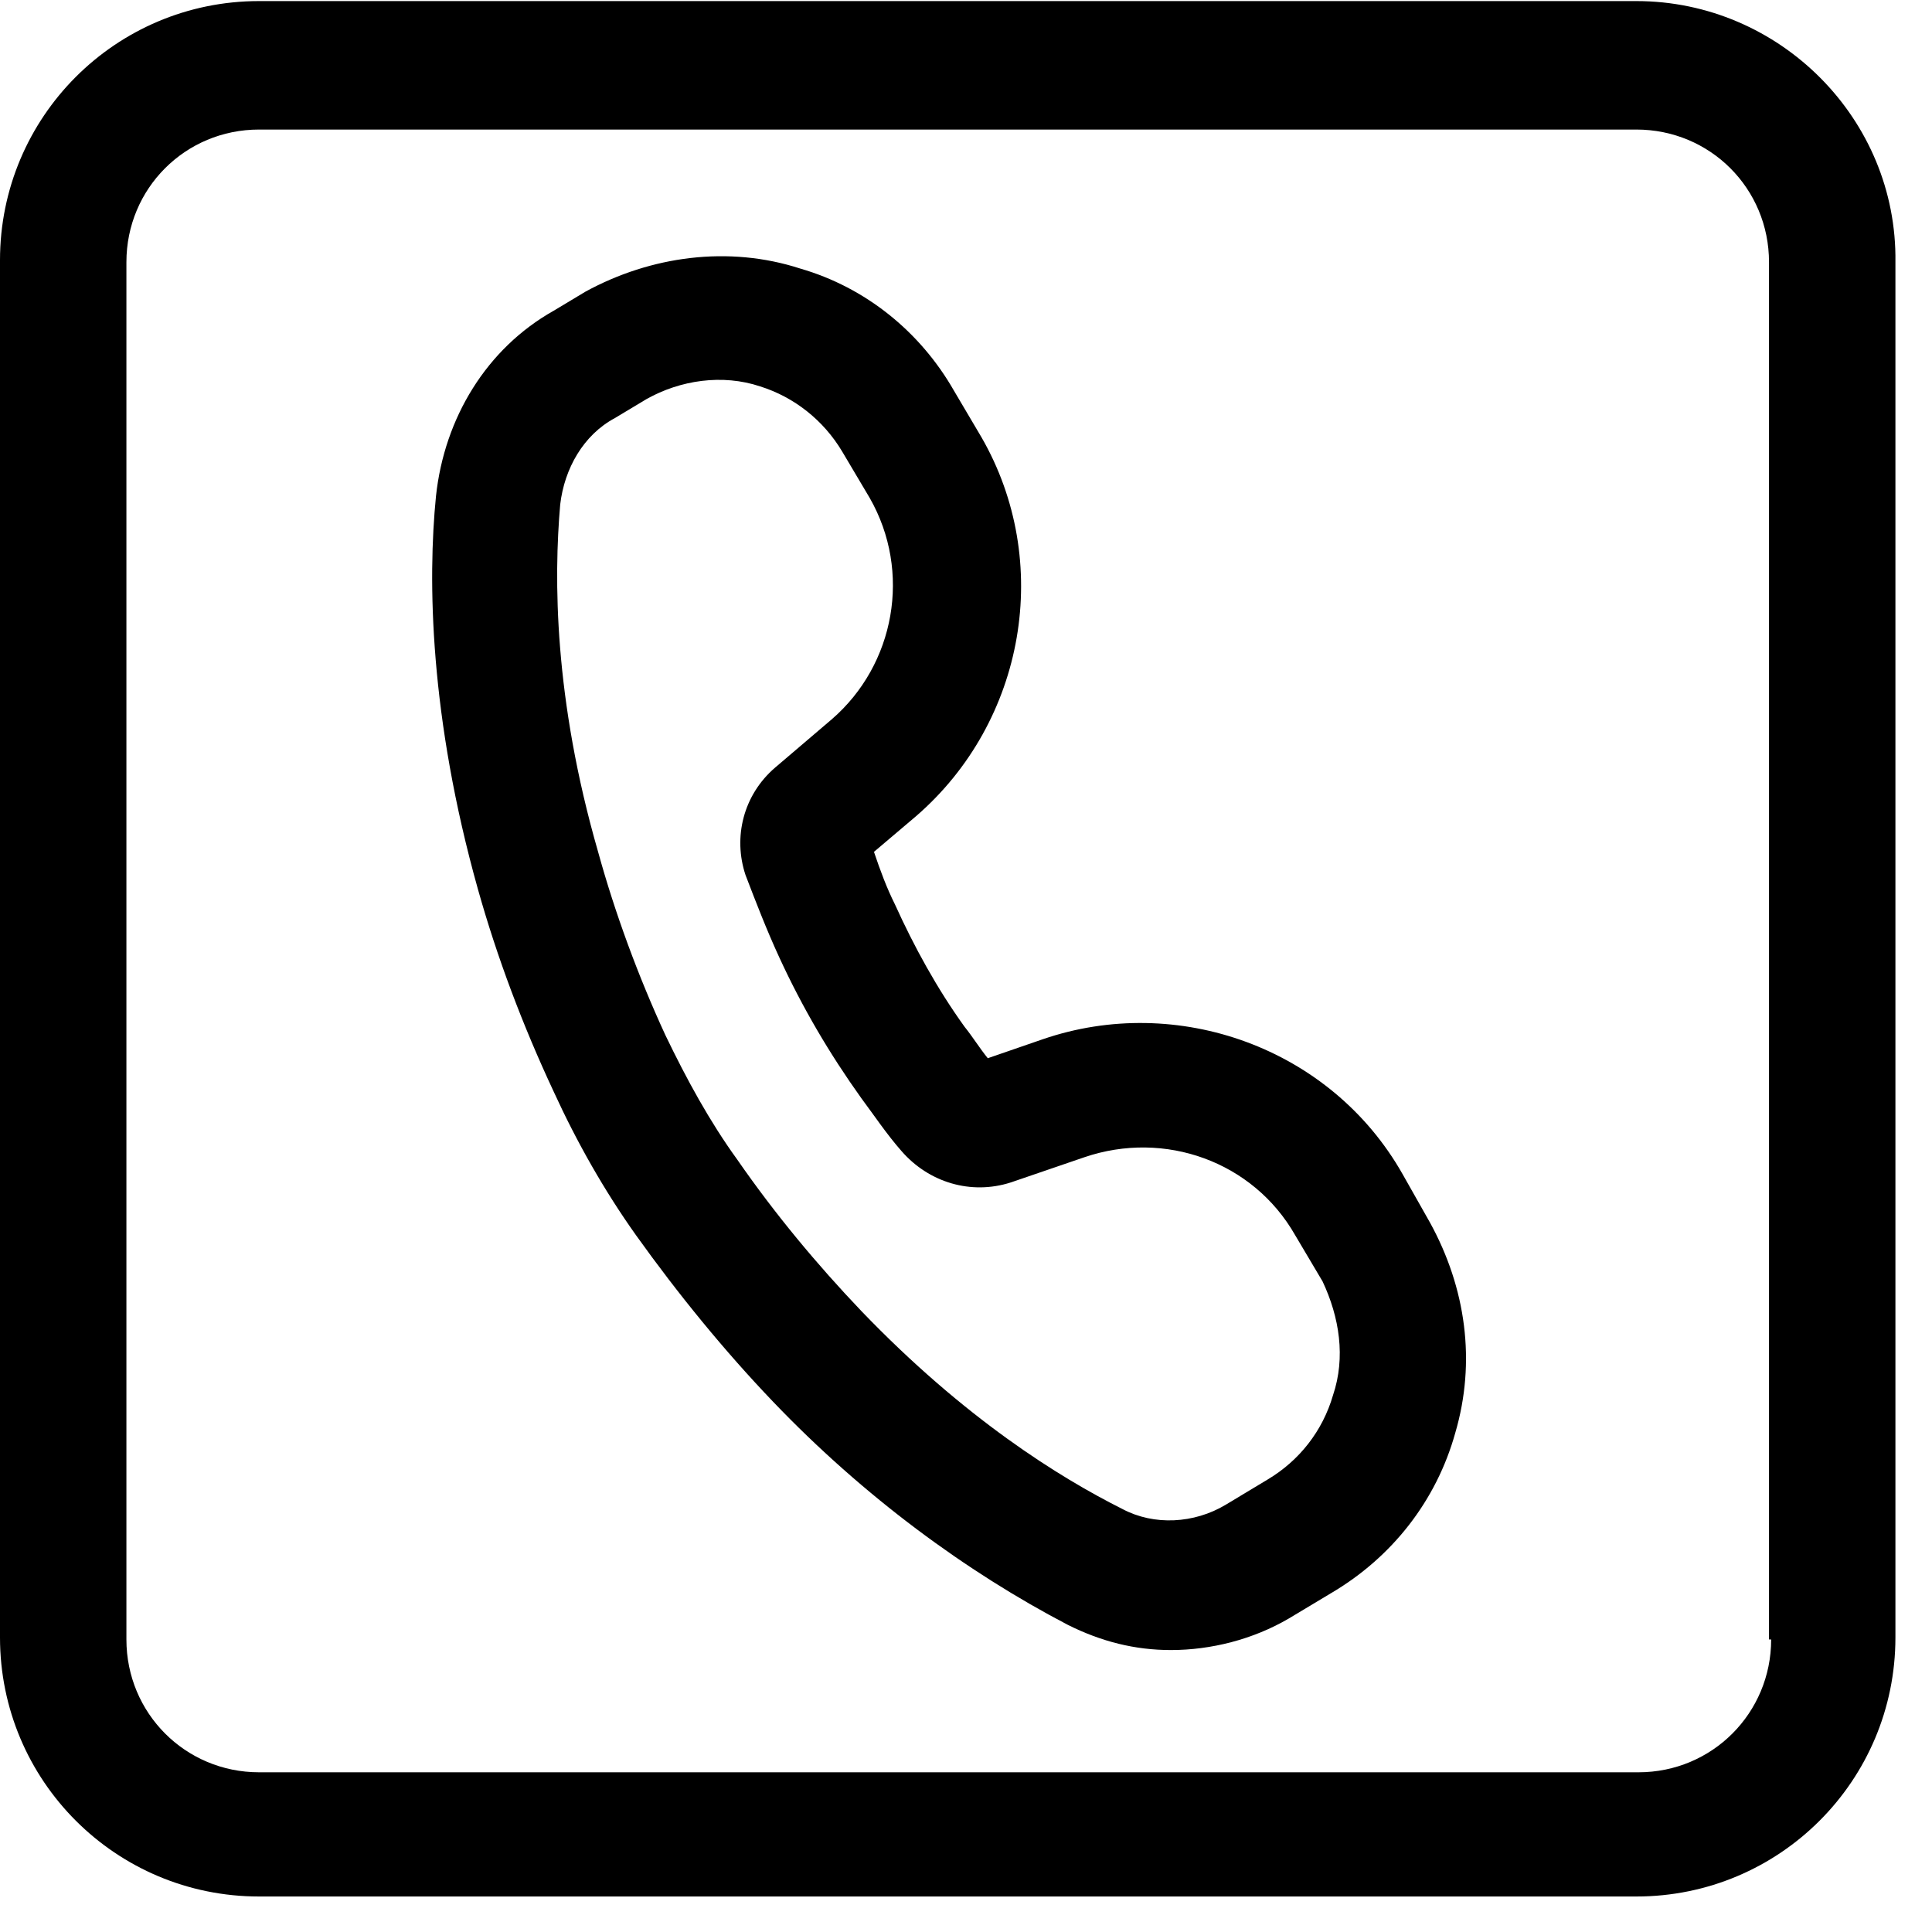
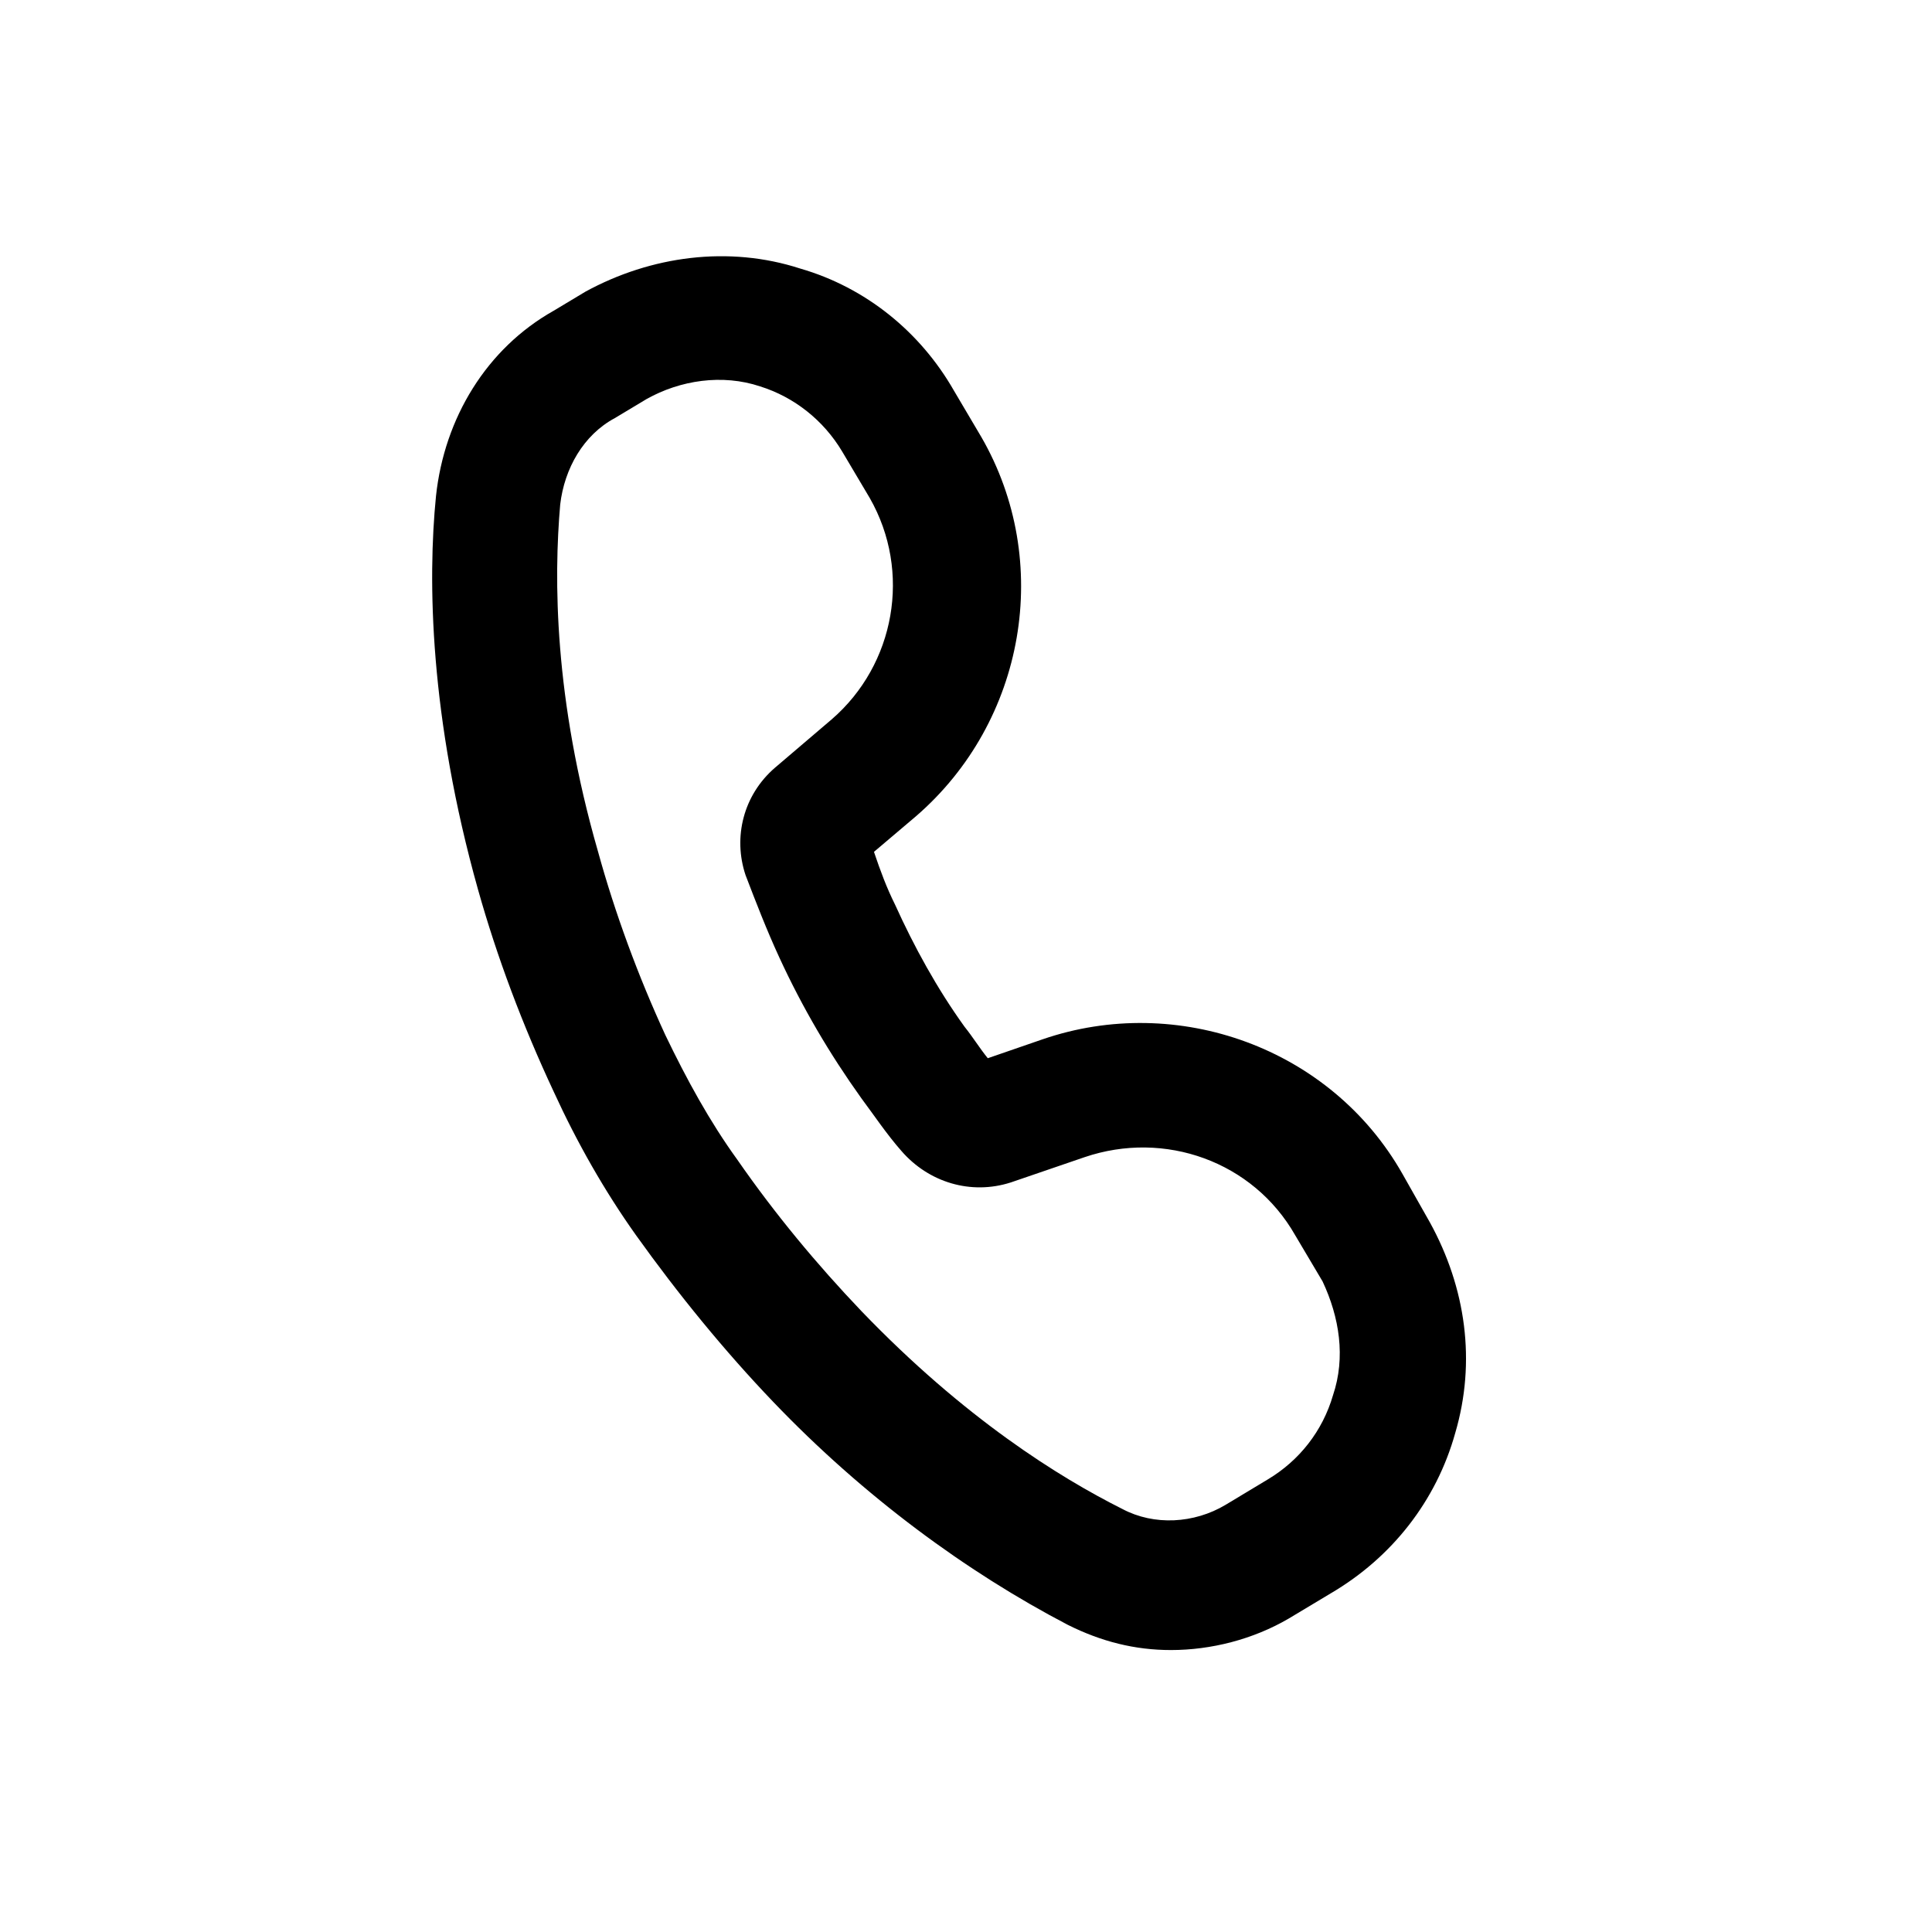
<svg xmlns="http://www.w3.org/2000/svg" width="55" zoomAndPan="magnify" viewBox="0 0 41.25 41.25" height="55" preserveAspectRatio="xMidYMid meet" version="1.0">
  <defs>
    <clipPath id="4b72b559c1">
-       <path d="M 0 0 L 40.512 0 L 40.512 40.512 L 0 40.512 Z M 0 0 " clip-rule="nonzero" />
-     </clipPath>
+       </clipPath>
  </defs>
  <g clip-path="url(#4b72b559c1)">
    <path fill="#000000" d="M 34.938 0.023 L 5.531 0.023 C 2.473 0.023 0 2.496 0 5.555 L 0 34.961 C 0 38.02 2.473 40.492 5.531 40.492 L 34.938 40.492 C 37.996 40.492 40.469 38.02 40.469 34.961 L 40.469 5.598 C 40.512 2.539 37.996 0.023 34.938 0.023 Z M 37.816 35.004 C 37.816 36.578 36.555 37.84 34.984 37.84 L 5.531 37.84 C 3.957 37.84 2.699 36.578 2.699 35.004 L 2.699 5.598 C 2.699 4.023 3.957 2.766 5.531 2.766 L 34.938 2.766 C 36.512 2.766 37.77 4.023 37.77 5.598 L 37.77 35.004 Z M 37.816 35.004 " fill-opacity="1" fill-rule="nonzero" />
  </g>
  <path fill="#000000" d="M 29.945 25.066 C 28.418 22.371 25.137 21.199 22.258 22.191 L 21.09 22.594 C 20.91 22.371 20.773 22.145 20.594 21.922 C 20.008 21.109 19.516 20.211 19.109 19.312 C 18.93 18.953 18.797 18.594 18.66 18.188 L 19.559 17.426 C 21.898 15.402 22.484 11.984 20.953 9.332 L 20.367 8.34 C 19.648 7.082 18.48 6.137 17.086 5.734 C 15.559 5.238 13.895 5.465 12.5 6.227 L 11.824 6.633 C 10.387 7.441 9.488 8.926 9.309 10.59 C 9.129 12.387 9.172 15.312 10.207 18.996 C 10.613 20.438 11.152 21.875 11.824 23.312 C 12.32 24.395 12.906 25.426 13.578 26.371 C 14.48 27.633 15.469 28.844 16.504 29.926 C 18.438 31.949 20.641 33.566 22.797 34.691 C 23.516 35.051 24.234 35.23 25 35.23 C 25.855 35.23 26.754 35.004 27.52 34.555 L 28.418 34.016 C 29.723 33.25 30.668 32.039 31.07 30.598 C 31.52 29.07 31.297 27.496 30.531 26.102 Z M 28.461 29.789 C 28.238 30.555 27.742 31.184 27.07 31.586 L 26.168 32.129 C 25.496 32.531 24.641 32.578 23.965 32.219 C 22.617 31.543 20.594 30.285 18.391 27.992 C 17.445 27 16.547 25.922 15.738 24.754 C 15.152 23.945 14.66 23.043 14.207 22.102 C 13.625 20.84 13.129 19.492 12.77 18.188 C 11.824 14.906 11.824 12.344 11.961 10.77 C 12.051 10.004 12.457 9.285 13.129 8.926 L 13.805 8.52 C 14.523 8.117 15.422 7.98 16.23 8.25 C 16.953 8.477 17.582 8.969 17.984 9.645 L 18.57 10.633 C 19.469 12.207 19.109 14.188 17.762 15.355 L 16.547 16.391 C 15.871 16.973 15.648 17.875 15.918 18.684 C 16.141 19.266 16.367 19.852 16.637 20.438 C 17.133 21.516 17.715 22.504 18.391 23.449 C 18.66 23.809 18.93 24.215 19.246 24.574 C 19.828 25.246 20.73 25.52 21.582 25.246 L 23.156 24.707 C 24.867 24.125 26.754 24.797 27.652 26.371 L 28.238 27.359 C 28.598 28.125 28.734 28.98 28.461 29.789 Z M 28.461 29.789 " fill-opacity="1" fill-rule="nonzero" />
</svg>